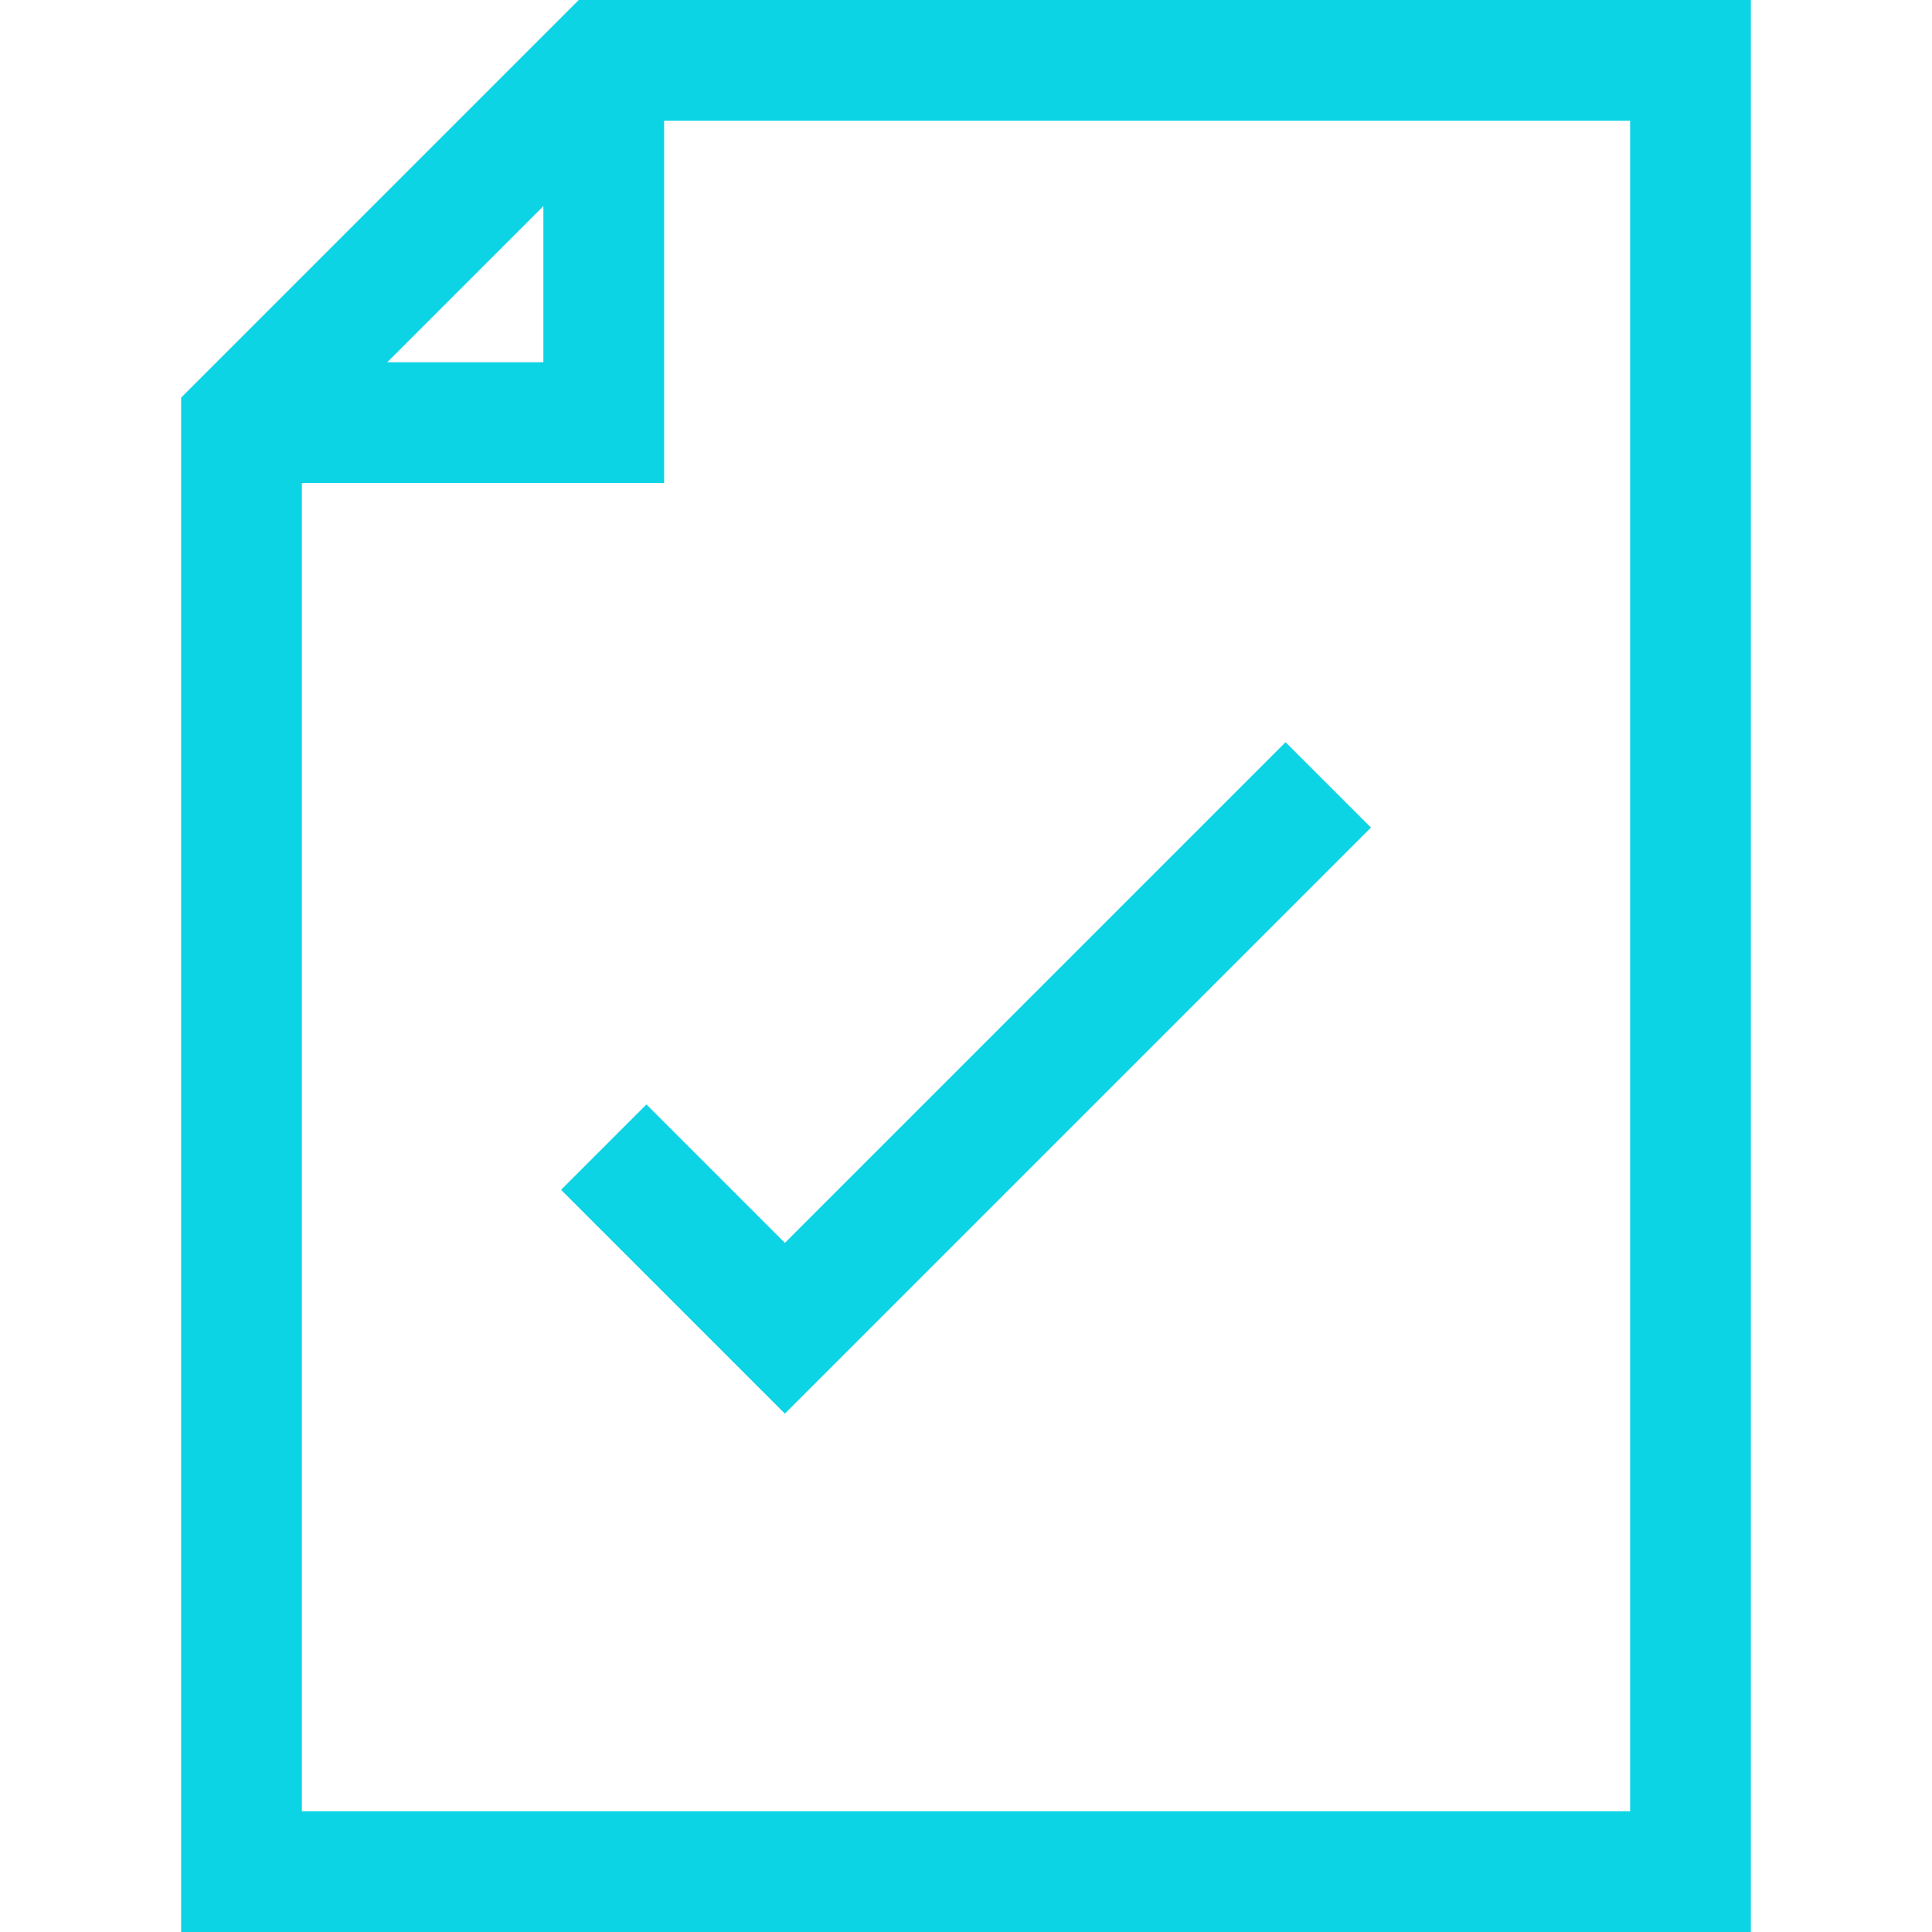
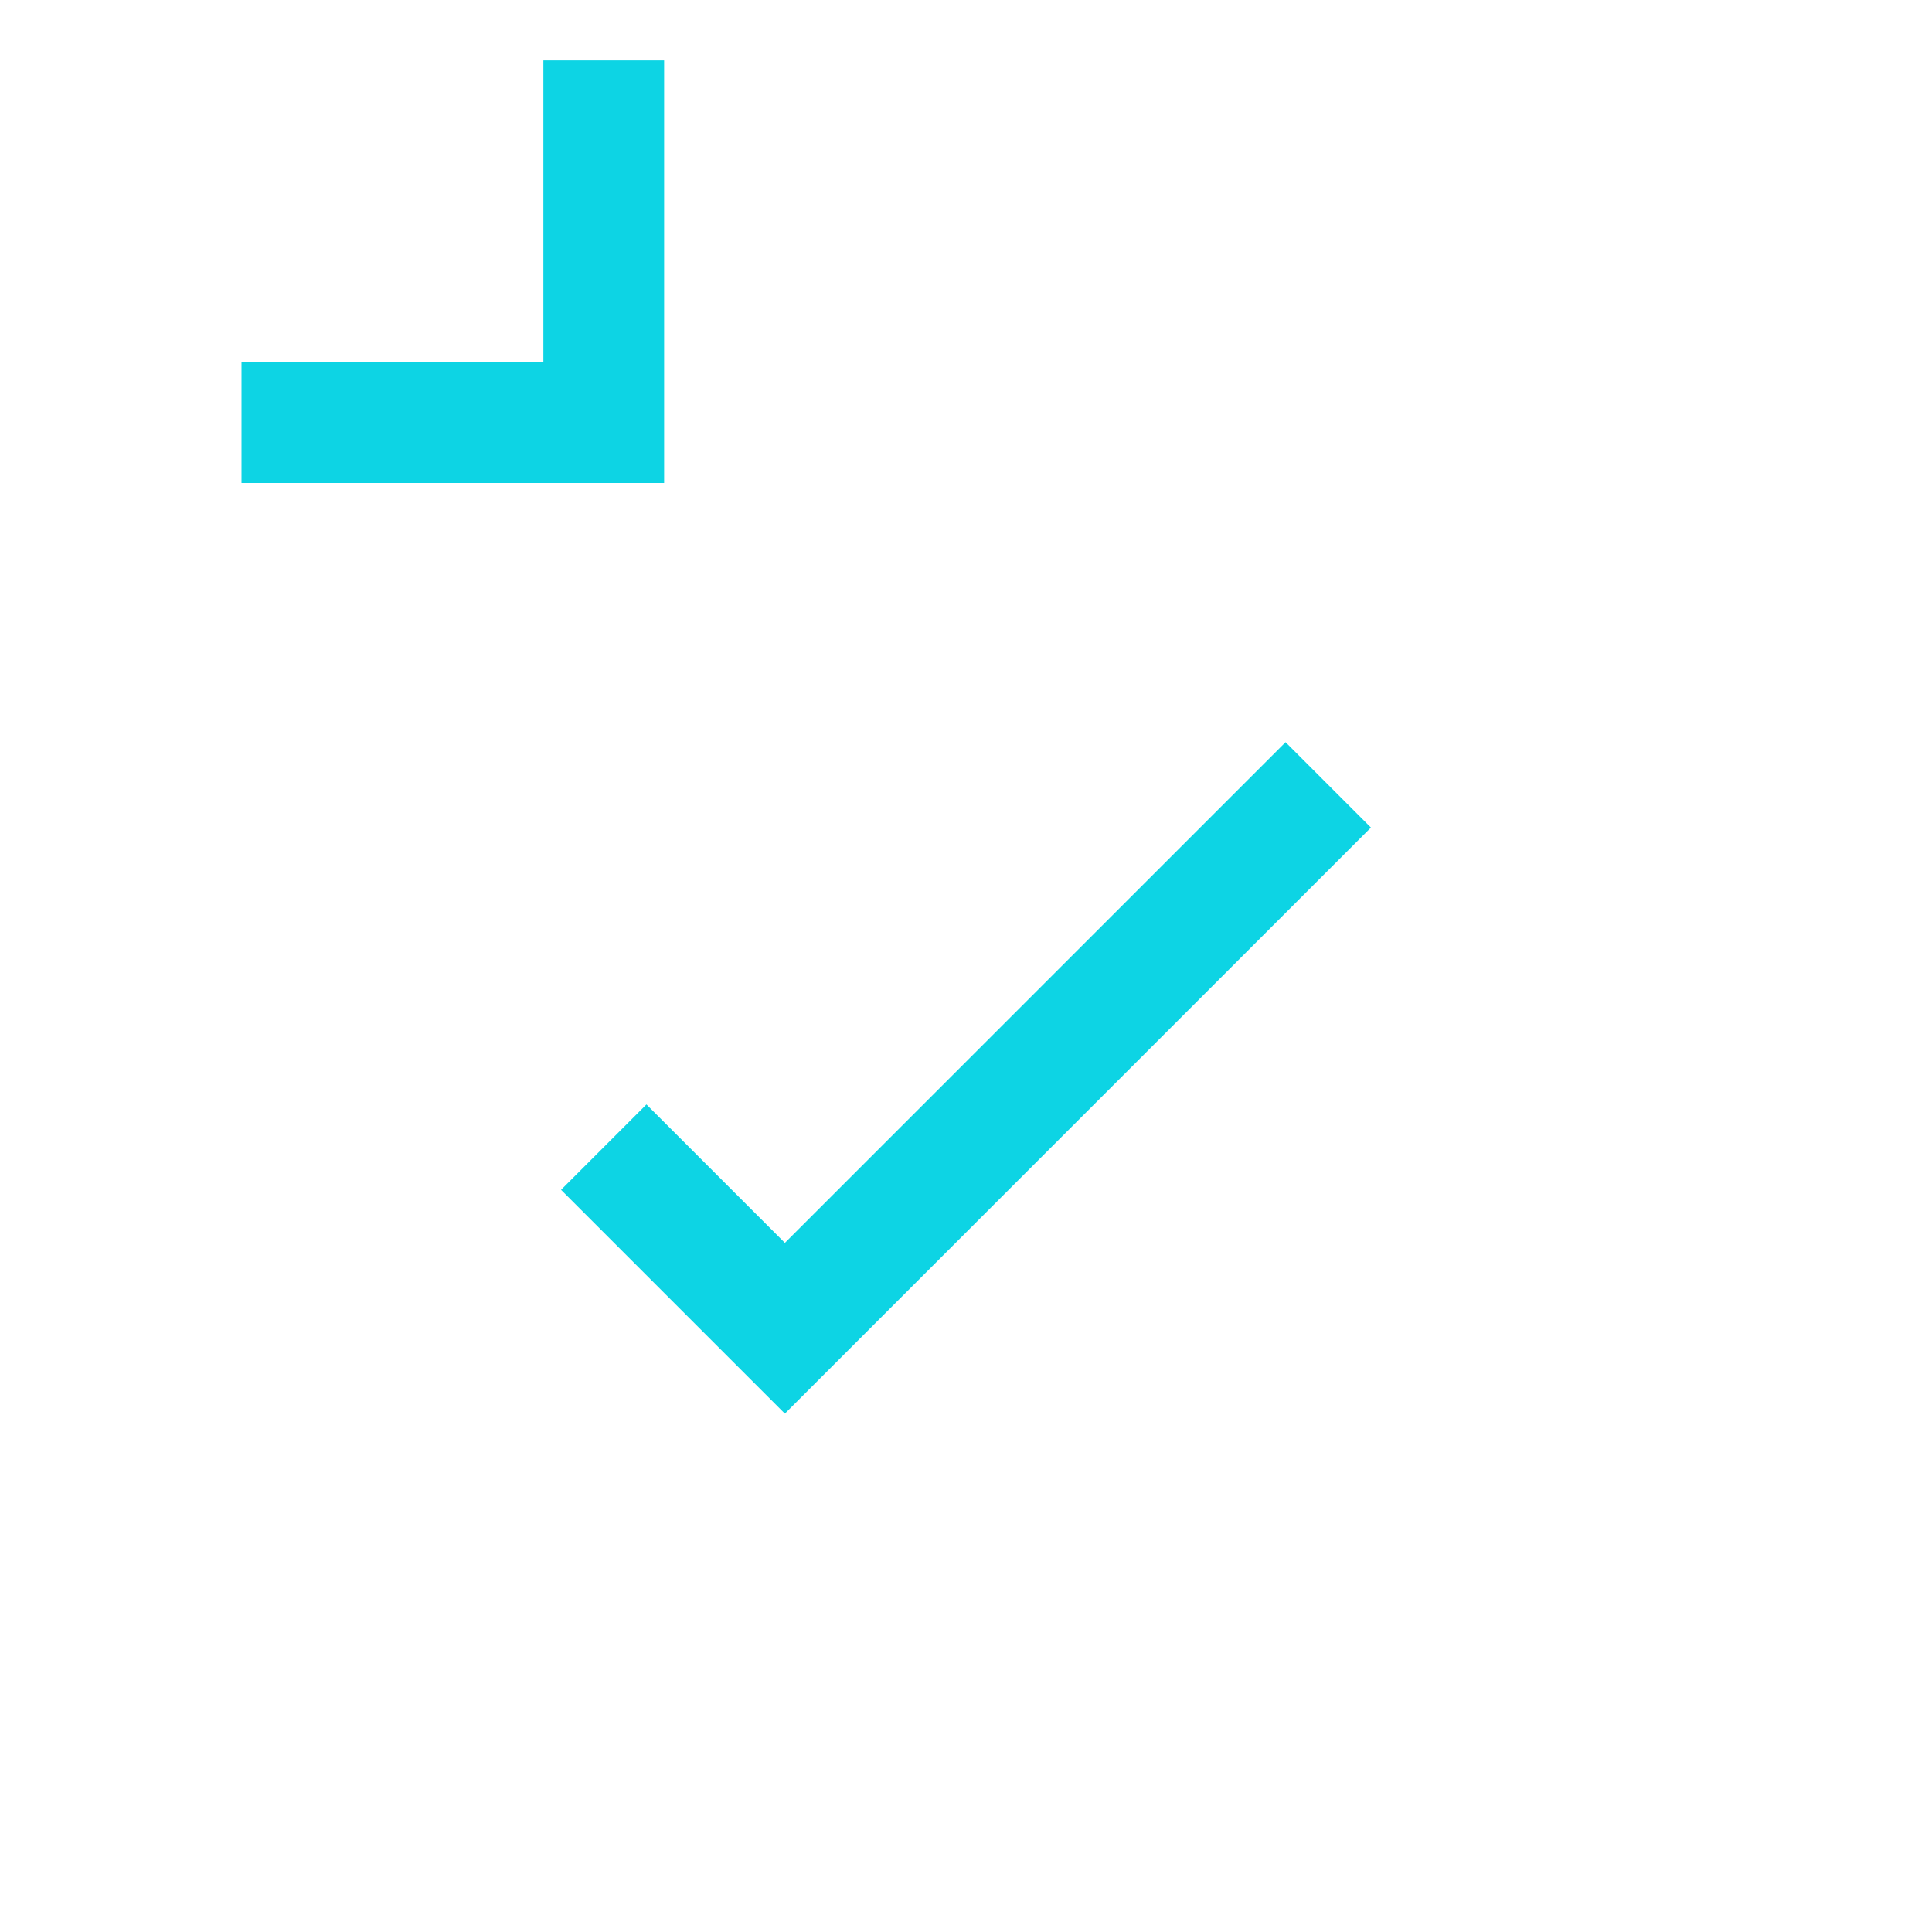
<svg xmlns="http://www.w3.org/2000/svg" viewBox="0 0 32 32">
  <defs>
    <style>.cls-1{fill:none;stroke:#000;stroke-linejoin:round;stroke-width:2px;}</style>
  </defs>
  <title />
  <g data-name="351-Document Check" id="_351-Document_Check">
-     <polygon points="10 1 4 7 4 31 28 31 28 1 10 1" stroke="#0dd4e4" stroke-width="2px" stroke-linecap="butt" original-stroke="#000000" fill="none" />
    <polyline points="10 1 10 7 4 7" stroke="#0dd4e4" stroke-width="2px" stroke-linecap="butt" original-stroke="#000000" fill="none" />
    <polyline points="10 19 13 22 22 13" stroke="#0dd4e4" stroke-width="2px" stroke-linecap="butt" original-stroke="#000000" fill="none" />
  </g>
</svg>